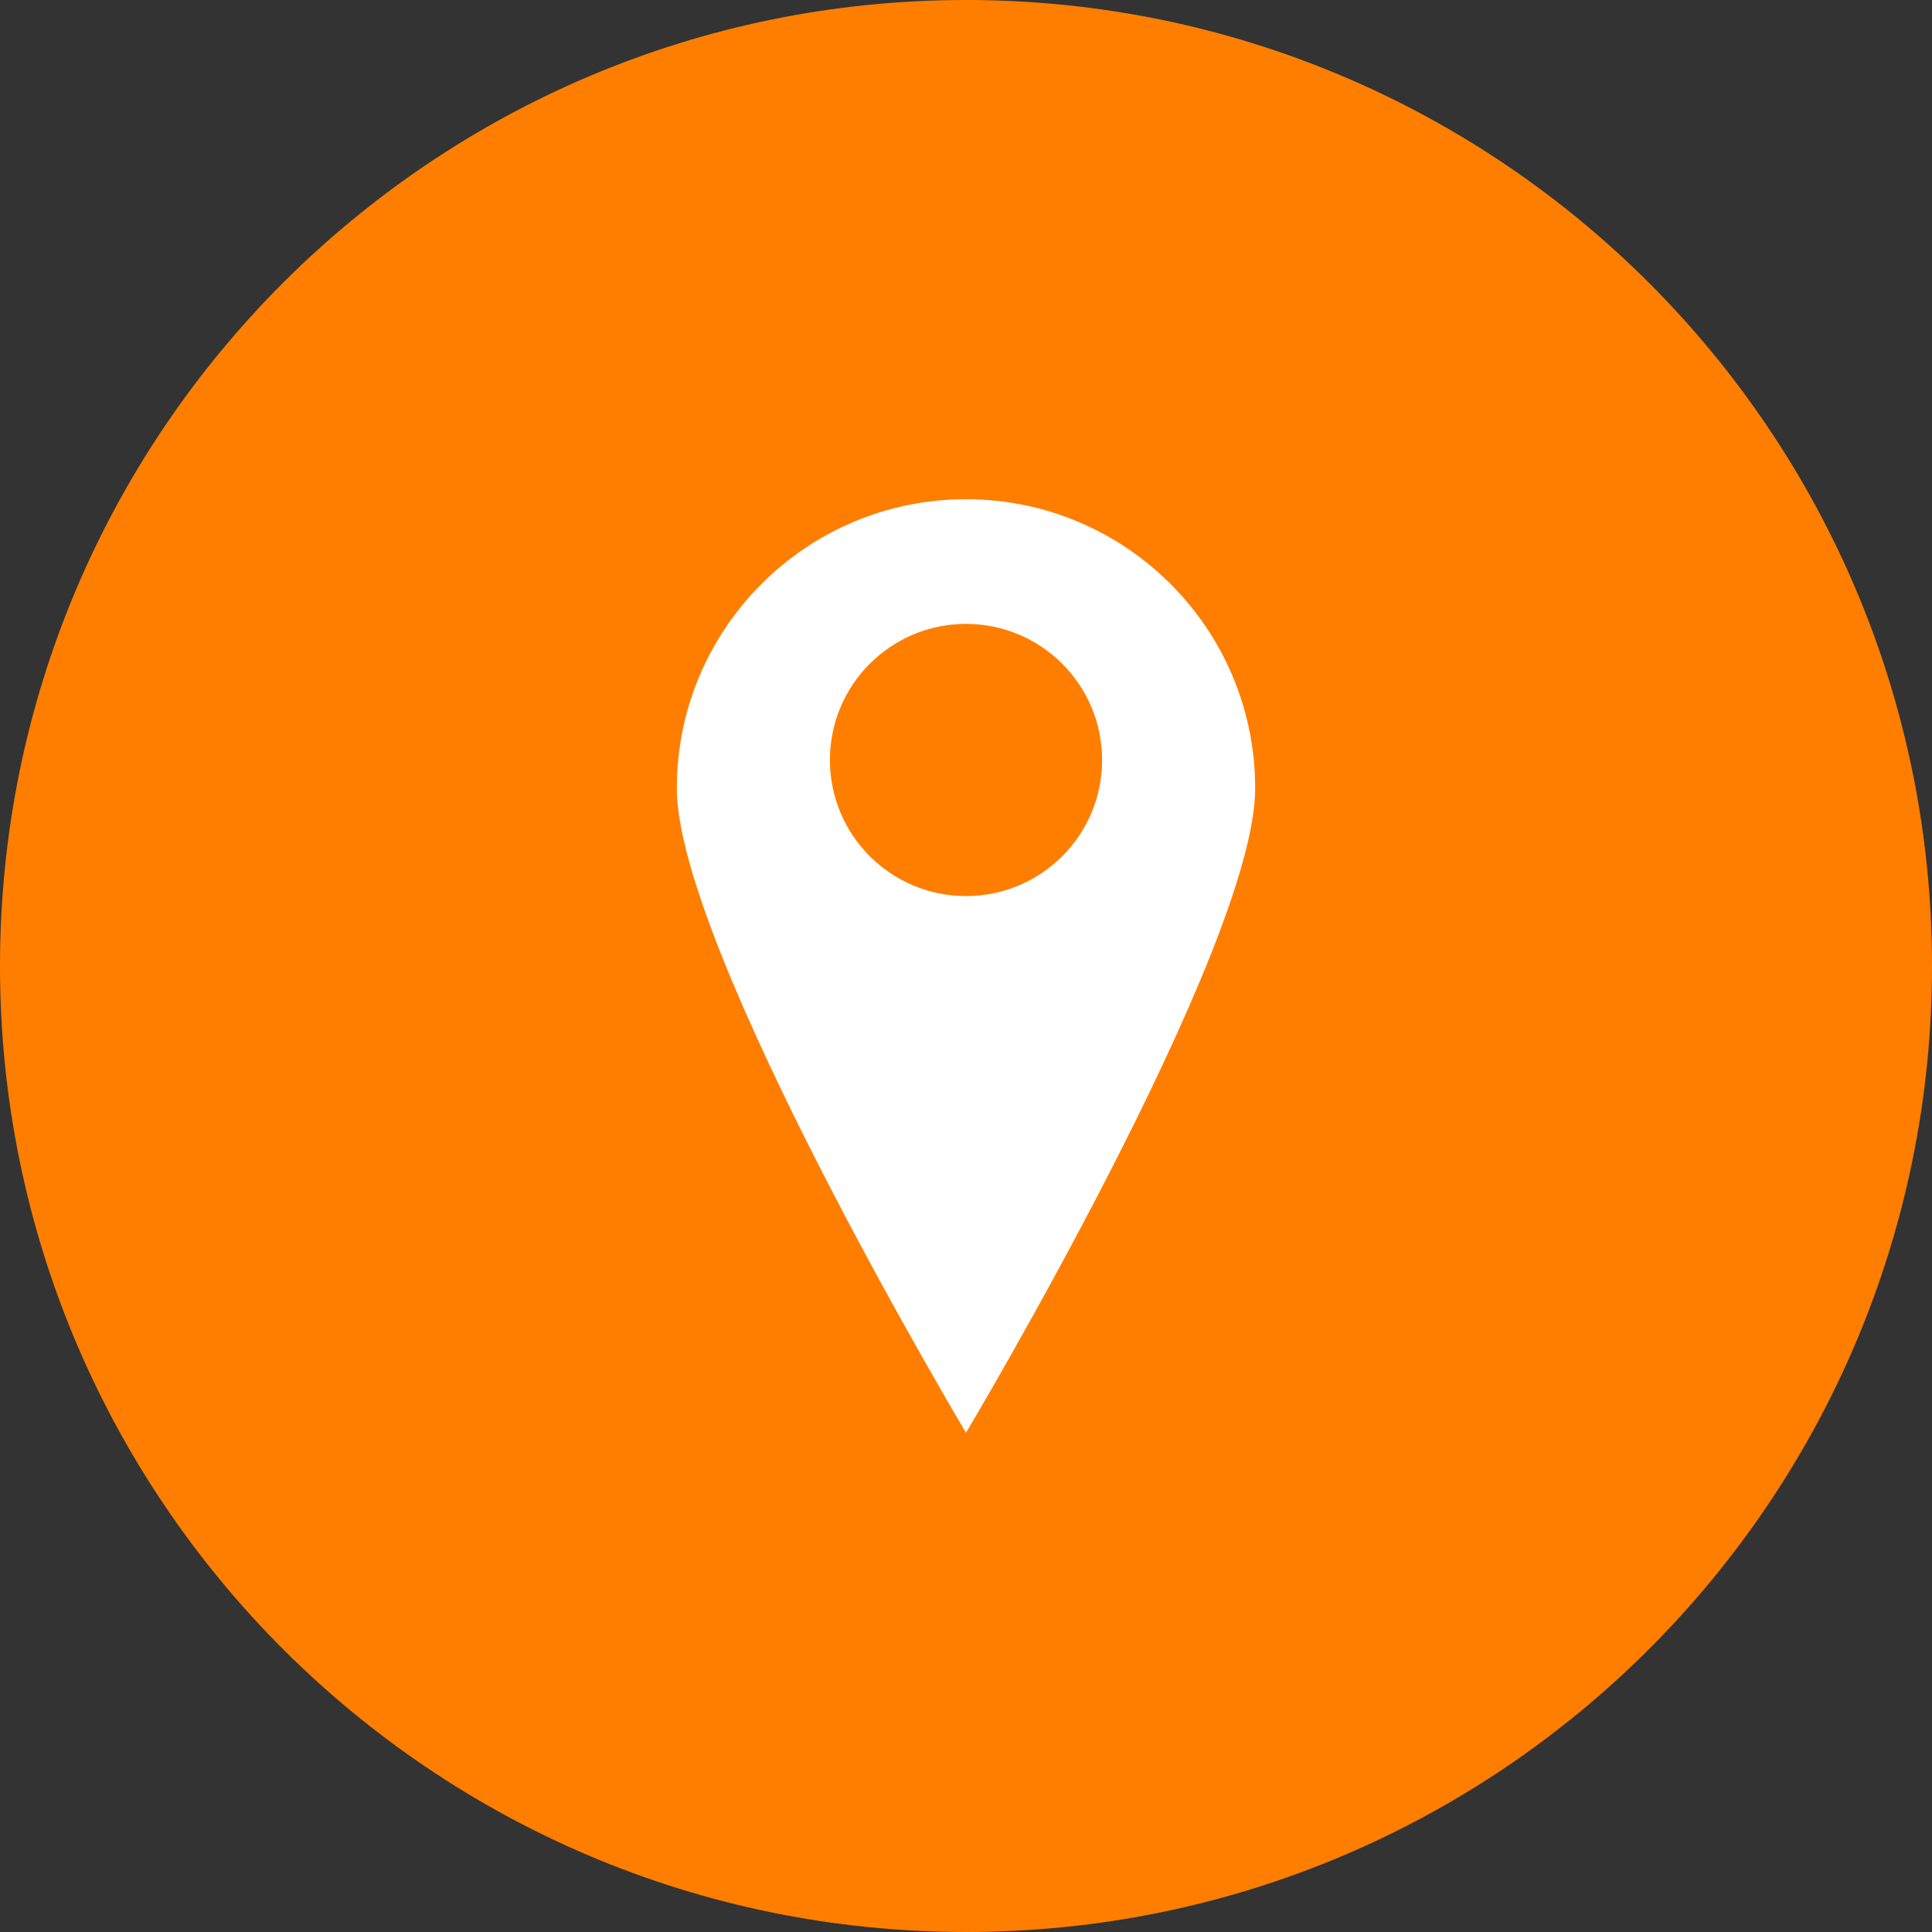
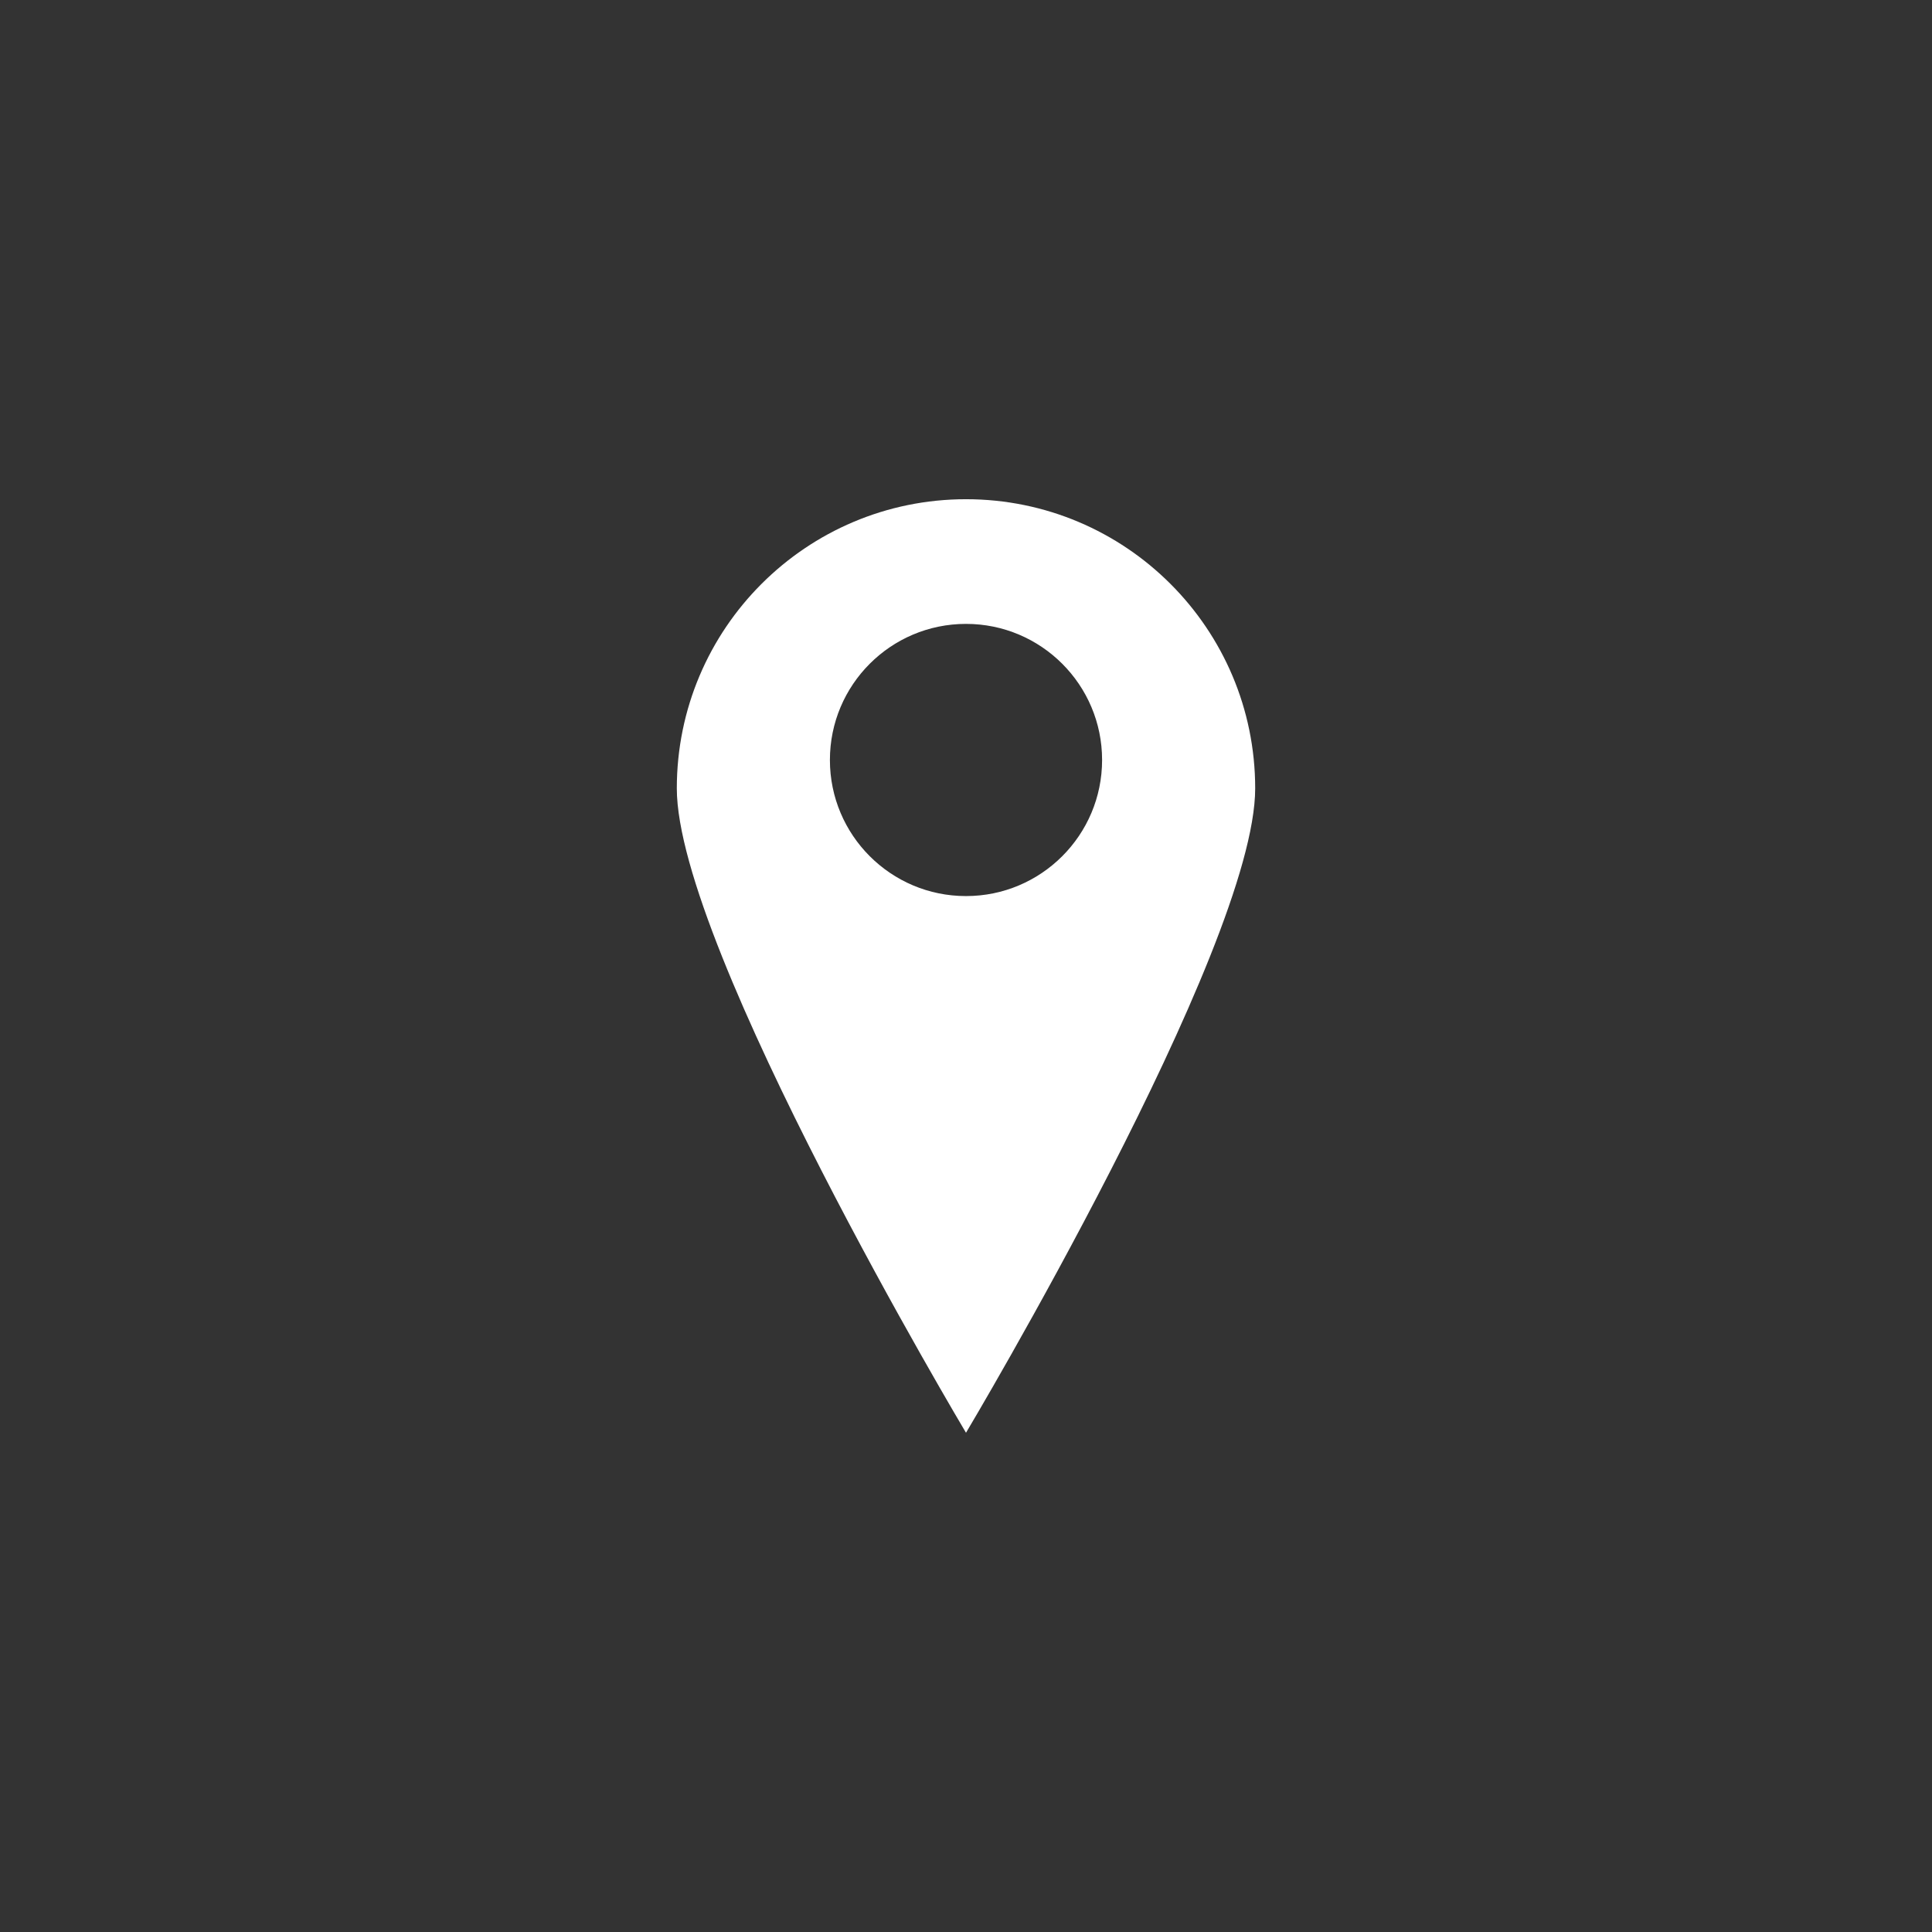
<svg xmlns="http://www.w3.org/2000/svg" version="1.1" id="圖層_1" x="0px" y="0px" width="120px" height="119.999px" viewBox="0 0 120 119.999" enable-background="new 0 0 120 119.999" xml:space="preserve">
  <rect x="0" y="0" width="120" height="119.999" fill="#333333" stroke="none" />
-   <path fill="#FF7E00" d="M120,59.998c0,33.139-26.863,60.001-60,60.001S0,93.137,0,59.998C0,26.862,26.863,0,60,0  S120,26.862,120,59.998" />
  <g>
    <g>
      <path fill-rule="evenodd" clip-rule="evenodd" fill="#FFFFFF" d="M60,31.007c-9.92,0-17.962,8.041-17.962,17.962    C42.039,58.891,60,88.991,60,88.991s17.962-30.101,17.962-40.022C77.962,39.048,69.92,31.007,60,31.007 M60,55.657    c-4.669,0-8.453-3.785-8.453-8.453s3.784-8.453,8.453-8.453c4.668,0,8.453,3.785,8.453,8.453S64.668,55.657,60,55.657" />
    </g>
  </g>
</svg>